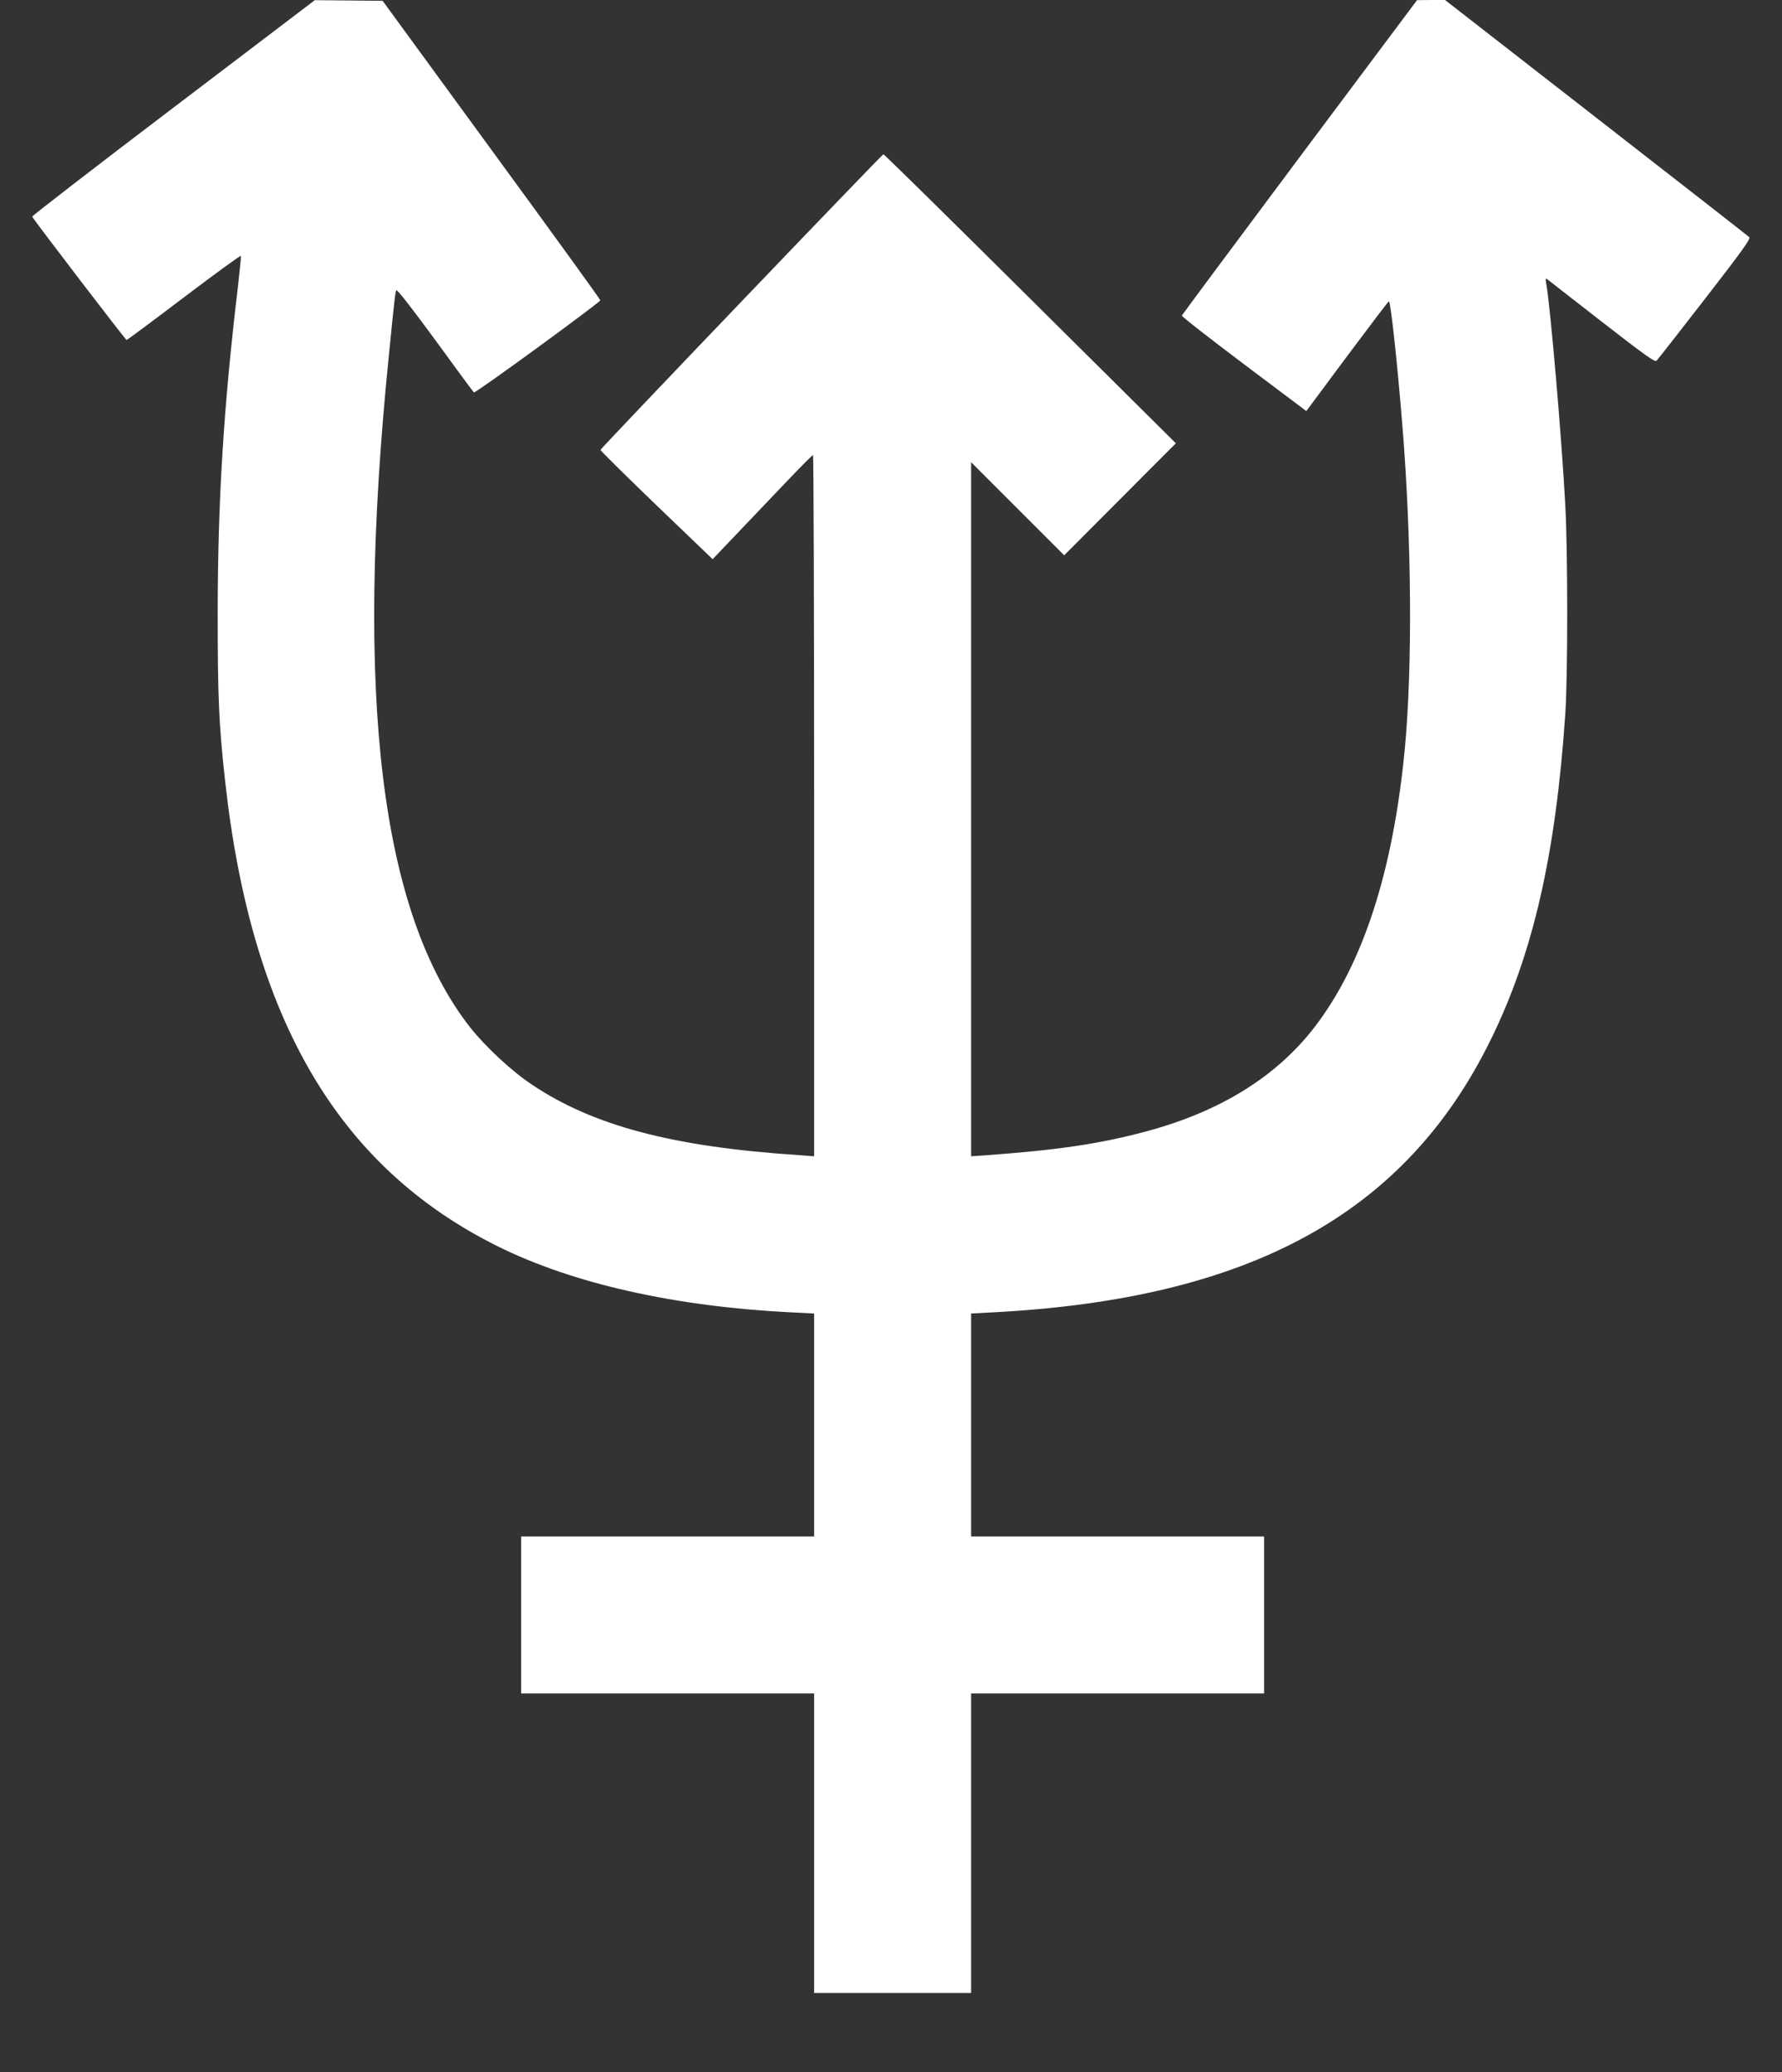
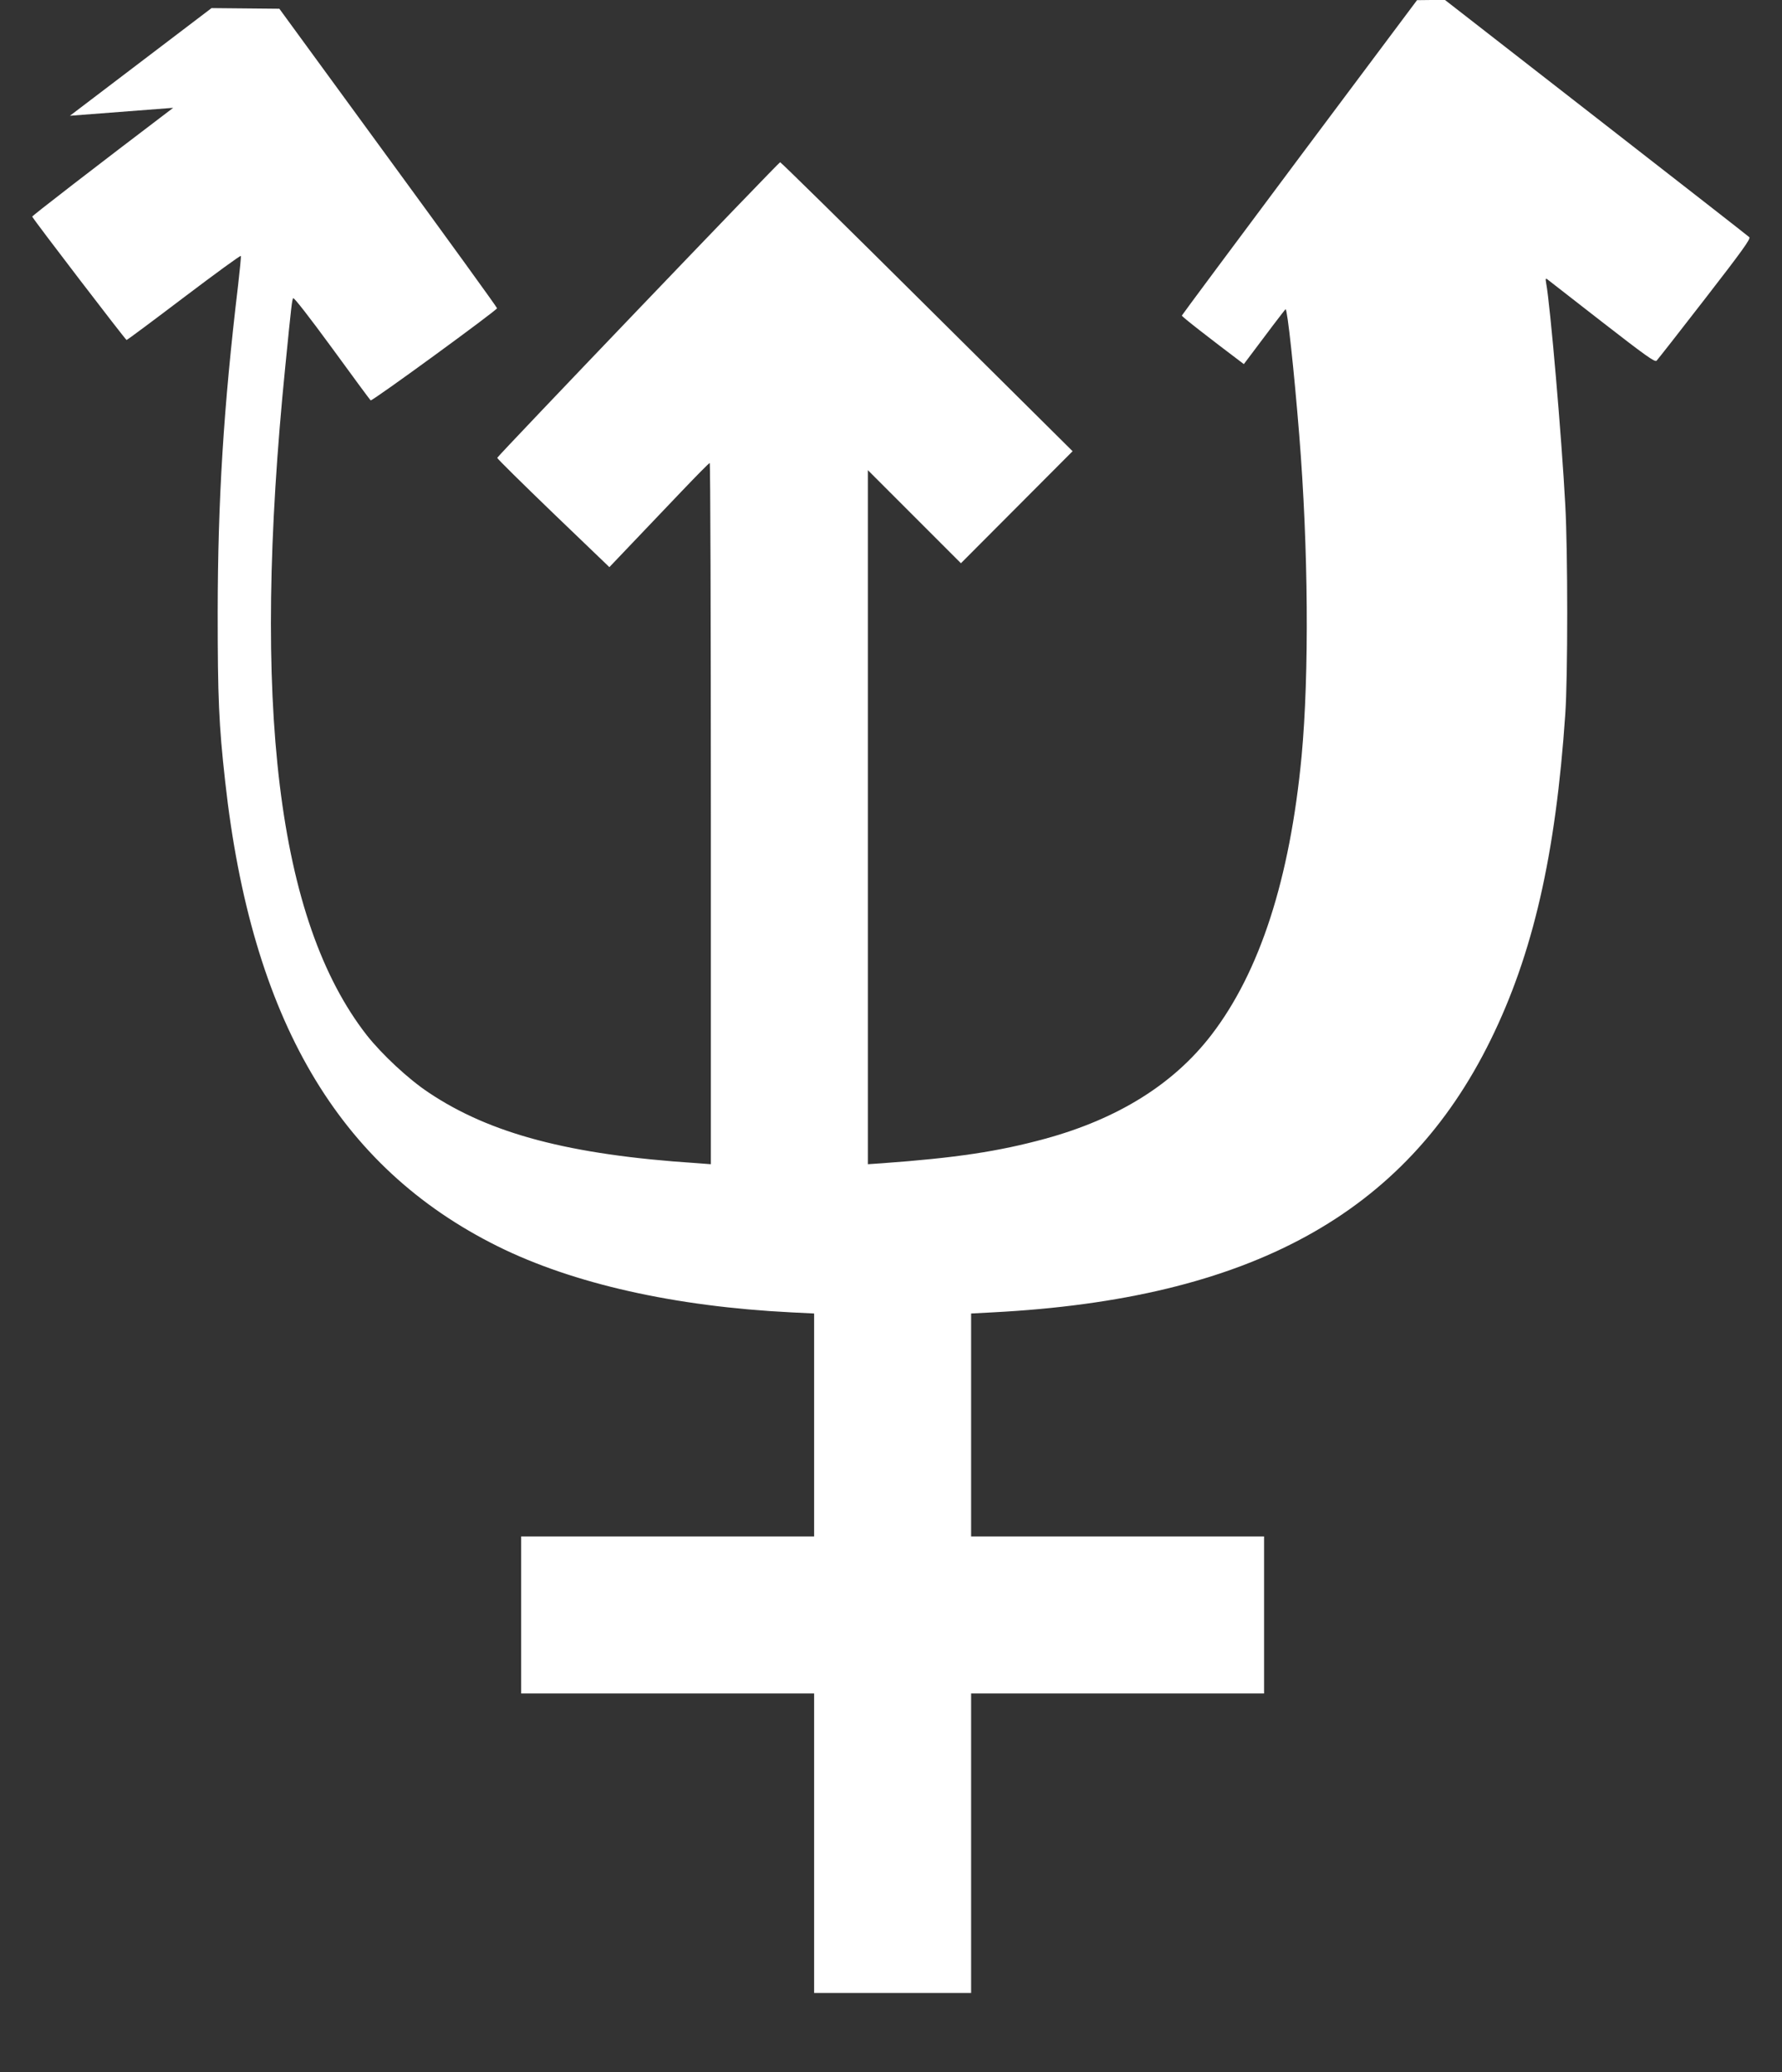
<svg xmlns="http://www.w3.org/2000/svg" version="1.0" width="1101pt" height="1280pt" viewBox="0 0 1101 1280" preserveAspectRatio="xMidYMid meet">
  <rect x="0" y="0" width="1101" height="1280" fill="#333333" stroke="none" />
  <g transform="translate(0,1280) scale(0.1,-0.1)" fill="#ffffff" stroke="none">
-     <path d="M1070 12134 c-481 -365 -873 -668 -871 -672 11 -23 577 -762 583 -762 4 0 164 119 355 264 192 145 349 260 351 255 2 -4 -6 -86 -17 -181 -90 -754 -125 -1326 -126 -2018 0 -530 7 -695 46 -1045 162 -1469 699 -2384 1684 -2873 466 -231 1093 -372 1813 -408 l142 -7 0 -688 0 -689 -905 0 -905 0 0 -485 0 -485 905 0 905 0 0 -925 0 -925 485 0 485 0 0 925 0 925 905 0 905 0 0 485 0 485 -905 0 -905 0 0 689 0 688 133 7 c1586 82 2548 607 3076 1681 262 532 403 1144 462 2015 16 228 16 1003 0 1290 -22 415 -93 1236 -118 1370 -5 29 -4 33 8 24 8 -6 160 -125 338 -263 264 -205 326 -250 336 -239 7 7 142 179 299 382 231 298 284 372 274 381 -7 7 -433 339 -947 739 l-933 726 -87 0 -86 -1 -725 -969 c-399 -534 -726 -974 -728 -979 -2 -6 171 -140 383 -300 l386 -290 252 339 c139 186 255 339 258 339 11 2 53 -388 84 -774 57 -705 62 -1478 15 -1985 -72 -759 -258 -1334 -558 -1724 -233 -303 -577 -518 -1028 -641 -286 -78 -550 -118 -1006 -151 l-88 -6 0 2144 0 2143 288 -288 287 -287 345 346 345 346 -900 893 c-495 492 -903 893 -907 892 -12 -4 -1748 -1817 -1748 -1826 0 -5 156 -159 346 -342 l347 -333 141 148 c77 81 215 225 306 321 91 95 168 174 173 174 4 1 7 -974 7 -2165 l0 -2166 -92 7 c-779 51 -1272 181 -1652 436 -124 82 -288 235 -382 354 -552 707 -714 2037 -503 4134 38 383 41 404 48 418 4 8 100 -116 240 -307 128 -176 236 -322 239 -324 10 -6 781 557 781 569 0 6 -303 424 -673 930 l-672 920 -209 2 -210 2 -875 -665z" />
+     <path d="M1070 12134 c-481 -365 -873 -668 -871 -672 11 -23 577 -762 583 -762 4 0 164 119 355 264 192 145 349 260 351 255 2 -4 -6 -86 -17 -181 -90 -754 -125 -1326 -126 -2018 0 -530 7 -695 46 -1045 162 -1469 699 -2384 1684 -2873 466 -231 1093 -372 1813 -408 l142 -7 0 -688 0 -689 -905 0 -905 0 0 -485 0 -485 905 0 905 0 0 -925 0 -925 485 0 485 0 0 925 0 925 905 0 905 0 0 485 0 485 -905 0 -905 0 0 689 0 688 133 7 c1586 82 2548 607 3076 1681 262 532 403 1144 462 2015 16 228 16 1003 0 1290 -22 415 -93 1236 -118 1370 -5 29 -4 33 8 24 8 -6 160 -125 338 -263 264 -205 326 -250 336 -239 7 7 142 179 299 382 231 298 284 372 274 381 -7 7 -433 339 -947 739 l-933 726 -87 0 -86 -1 -725 -969 c-399 -534 -726 -974 -728 -979 -2 -6 171 -140 383 -300 c139 186 255 339 258 339 11 2 53 -388 84 -774 57 -705 62 -1478 15 -1985 -72 -759 -258 -1334 -558 -1724 -233 -303 -577 -518 -1028 -641 -286 -78 -550 -118 -1006 -151 l-88 -6 0 2144 0 2143 288 -288 287 -287 345 346 345 346 -900 893 c-495 492 -903 893 -907 892 -12 -4 -1748 -1817 -1748 -1826 0 -5 156 -159 346 -342 l347 -333 141 148 c77 81 215 225 306 321 91 95 168 174 173 174 4 1 7 -974 7 -2165 l0 -2166 -92 7 c-779 51 -1272 181 -1652 436 -124 82 -288 235 -382 354 -552 707 -714 2037 -503 4134 38 383 41 404 48 418 4 8 100 -116 240 -307 128 -176 236 -322 239 -324 10 -6 781 557 781 569 0 6 -303 424 -673 930 l-672 920 -209 2 -210 2 -875 -665z" />
  </g>
</svg>